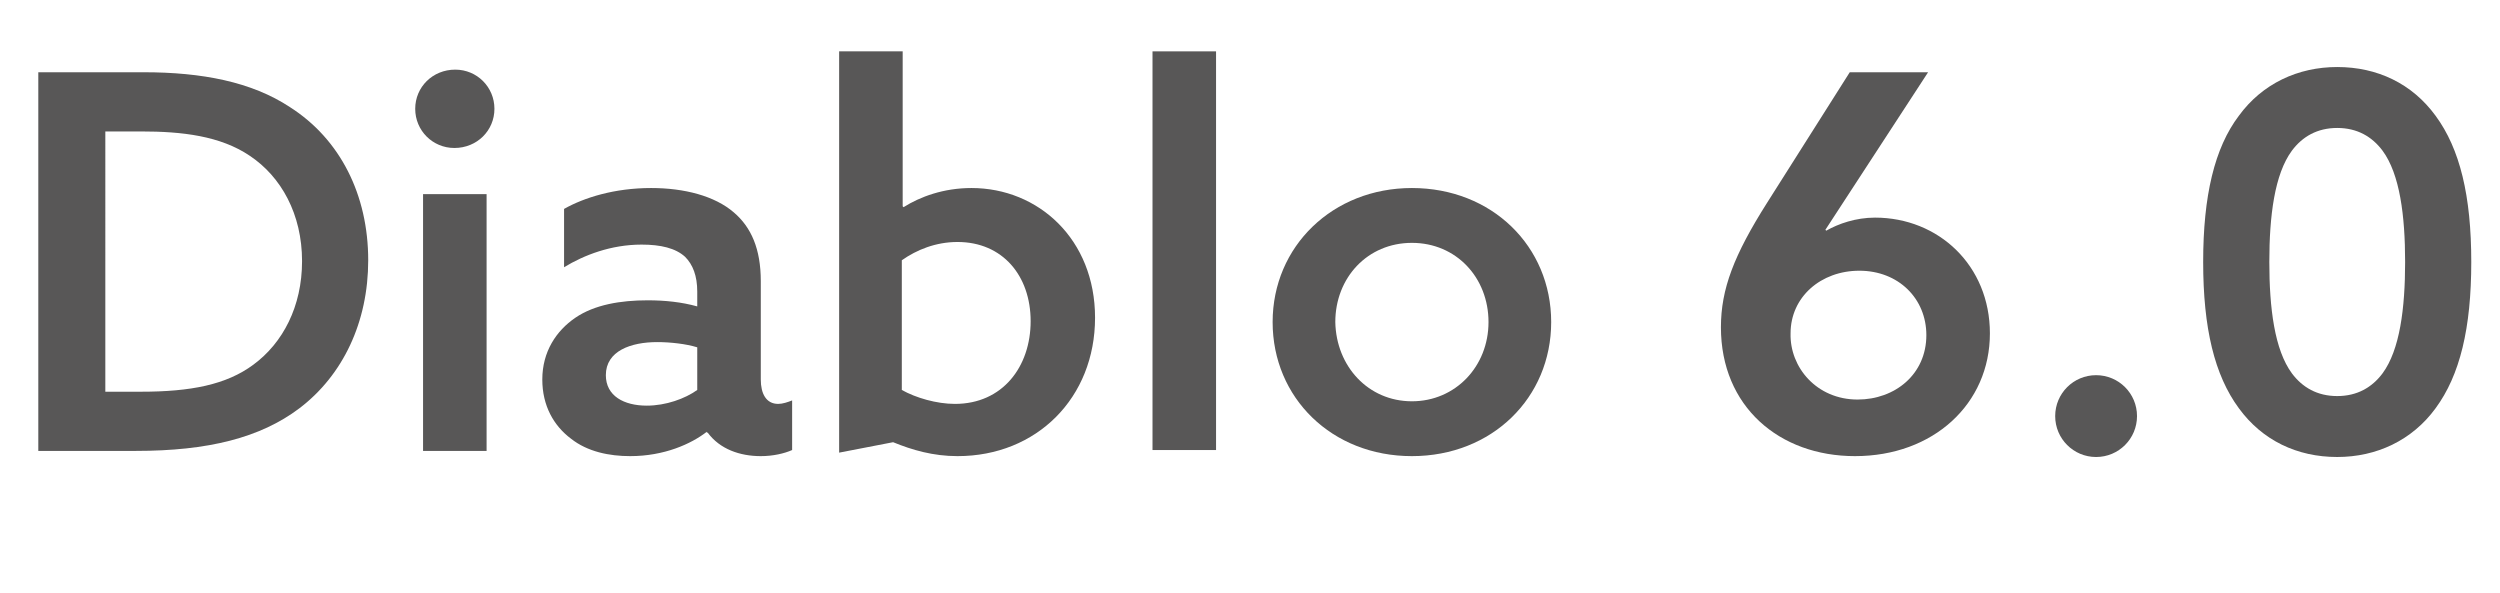
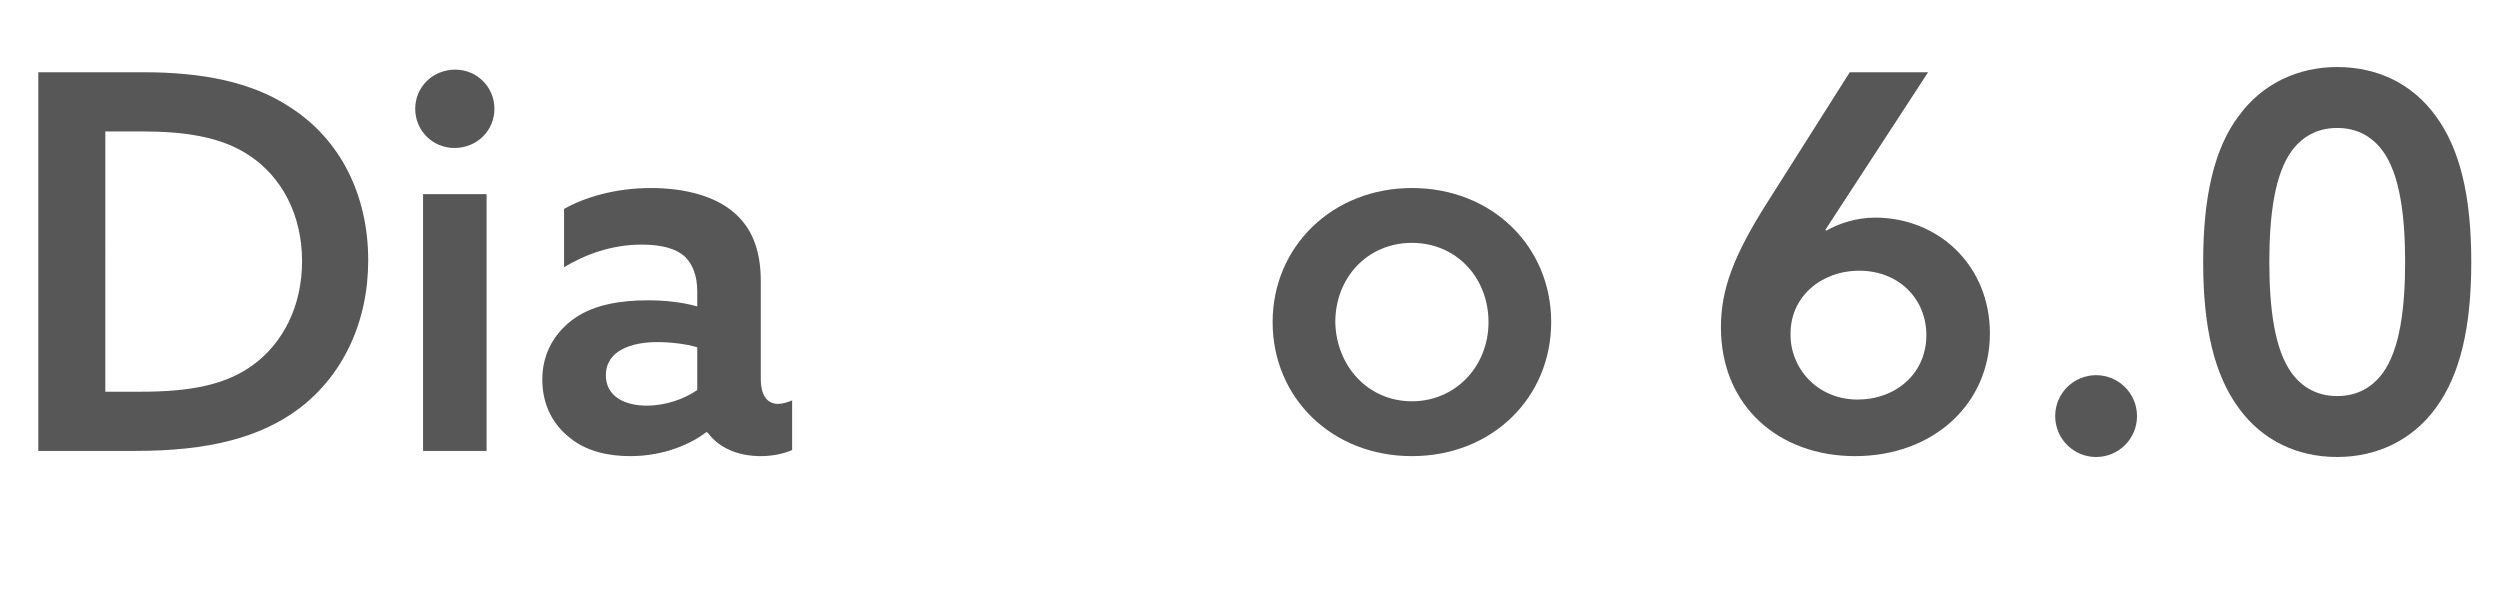
<svg xmlns="http://www.w3.org/2000/svg" version="1.1" id="レイヤー_1" x="0px" y="0px" viewBox="0 0 287.2 68.1" style="enable-background:new 0 0 287.2 68.1;" xml:space="preserve">
  <style type="text/css"> .st0{fill:#585757;} </style>
  <g>
    <path class="st0" d="M4.4,8.3h12.1c6.7,0,12.4,1.1,16.8,4c5.8,3.7,9,10.1,9,17.6c0,7.1-2.9,13.2-7.9,17c-4.5,3.4-10.5,4.9-18.8,4.9 H4.4V8.3z M16.2,45c5.7,0,9.8-0.8,12.9-3.1c3.4-2.5,5.6-6.7,5.6-11.9c0-5.4-2.4-9.7-6-12.1c-3.4-2.3-7.8-2.8-12.5-2.8h-4.1V45H16.2 z" />
    <path class="st0" d="M52.3,8c2.5,0,4.5,2,4.5,4.5s-2,4.5-4.6,4.5c-2.5,0-4.5-2-4.5-4.5S49.7,8,52.3,8z M48.6,22.3h7.3v29.5h-7.3 V22.3z" />
    <path class="st0" d="M81.2,49.6c-1.8,1.4-4.9,2.8-8.8,2.8c-2.4,0-4.9-0.5-6.8-2c-2-1.5-3.3-3.8-3.3-6.8c0-3.2,1.6-5.6,3.8-7.1 c2.2-1.5,5.2-2,8.3-2c2,0,3.9,0.2,5.7,0.7v-1.7c0-1.8-0.5-3.1-1.4-4c-1.1-1-2.8-1.4-5-1.4c-3.5,0-6.6,1.2-8.9,2.6V24 c2.3-1.3,5.8-2.4,10-2.4c3.8,0,7.3,0.9,9.5,2.8c2,1.7,3.1,4.2,3.1,7.9v11.3c0,1.6,0.6,2.8,2,2.8c0.5,0,1.1-0.2,1.6-0.4v5.7 c-0.9,0.4-2.2,0.7-3.6,0.7c-2.4,0-4.7-0.8-6.1-2.7H81.2z M80.1,39.9c-1.3-0.4-3.1-0.6-4.6-0.6c-3,0-5.9,1-5.9,3.8 c0,2.4,2.1,3.5,4.7,3.5c2.2,0,4.4-0.8,5.8-1.8V39.9z" />
-     <path class="st0" d="M96.4,5.9h7.3v17.8l0.1,0.1c1.9-1.2,4.6-2.2,7.8-2.2c7.7,0,14.2,5.9,14.2,14.9c0,9.2-6.7,15.9-15.8,15.9 c-2.8,0-5.2-0.7-7.4-1.6L96.4,52V5.9z M109.7,46.4c5.5,0,8.7-4.3,8.7-9.5c0-5.2-3.2-9.1-8.4-9.1c-2.5,0-4.7,0.9-6.4,2.1v14.9 C105.2,45.7,107.6,46.4,109.7,46.4z" />
-     <path class="st0" d="M132.4,5.9h7.3v45.8h-7.3V5.9z" />
+     <path class="st0" d="M132.4,5.9h7.3h-7.3V5.9z" />
    <path class="st0" d="M162.2,21.6c9.2,0,16,6.7,16,15.4s-6.8,15.4-16,15.4s-16-6.7-16-15.4S153.1,21.6,162.2,21.6z M162.2,46.1 c5,0,8.8-4,8.8-9.1c0-5.1-3.7-9.1-8.8-9.1s-8.8,4-8.8,9.1C153.5,42.1,157.2,46.1,162.2,46.1z" />
    <path class="st0" d="M221.5,8.3l-11.8,18.1l0.1,0.1c1.4-0.8,3.4-1.5,5.6-1.5c7.3,0,13.2,5.5,13.2,13.3c0,8.1-6.5,14.1-15.5,14.1 c-8.7,0-15.4-5.7-15.4-14.8c0-4.4,1.5-8.3,5.3-14.3l9.5-15H221.5z M213.4,45.9c4.3,0,7.9-2.9,7.9-7.4c0-4.2-3.2-7.4-7.7-7.4 c-4.4,0-7.9,3-7.9,7.2C205.6,42.2,208.7,45.9,213.4,45.9z" />
    <path class="st0" d="M240.8,43.1c2.6,0,4.7,2.1,4.7,4.7c0,2.6-2.1,4.7-4.7,4.7c-2.6,0-4.7-2.1-4.7-4.7 C236.1,45.2,238.2,43.1,240.8,43.1z" />
    <path class="st0" d="M257.2,13.3c2.7-3.7,6.8-5.6,11.3-5.6c4.6,0,8.6,1.9,11.3,5.6c2.8,3.8,4.1,9.2,4.1,16.8s-1.3,13-4.1,16.8 c-2.7,3.7-6.8,5.6-11.3,5.6c-4.6,0-8.6-1.9-11.3-5.6c-2.8-3.8-4.1-9.2-4.1-16.8S254.4,17,257.2,13.3z M263.3,42.9 c1.2,1.6,2.9,2.6,5.2,2.6c2.3,0,4-1,5.2-2.6c2-2.7,2.6-7.5,2.6-12.8s-0.6-10.1-2.6-12.8c-1.2-1.6-2.9-2.6-5.2-2.6 c-2.3,0-4,1-5.2,2.6c-2,2.7-2.6,7.5-2.6,12.8S261.3,40.2,263.3,42.9z" />
  </g>
</svg>